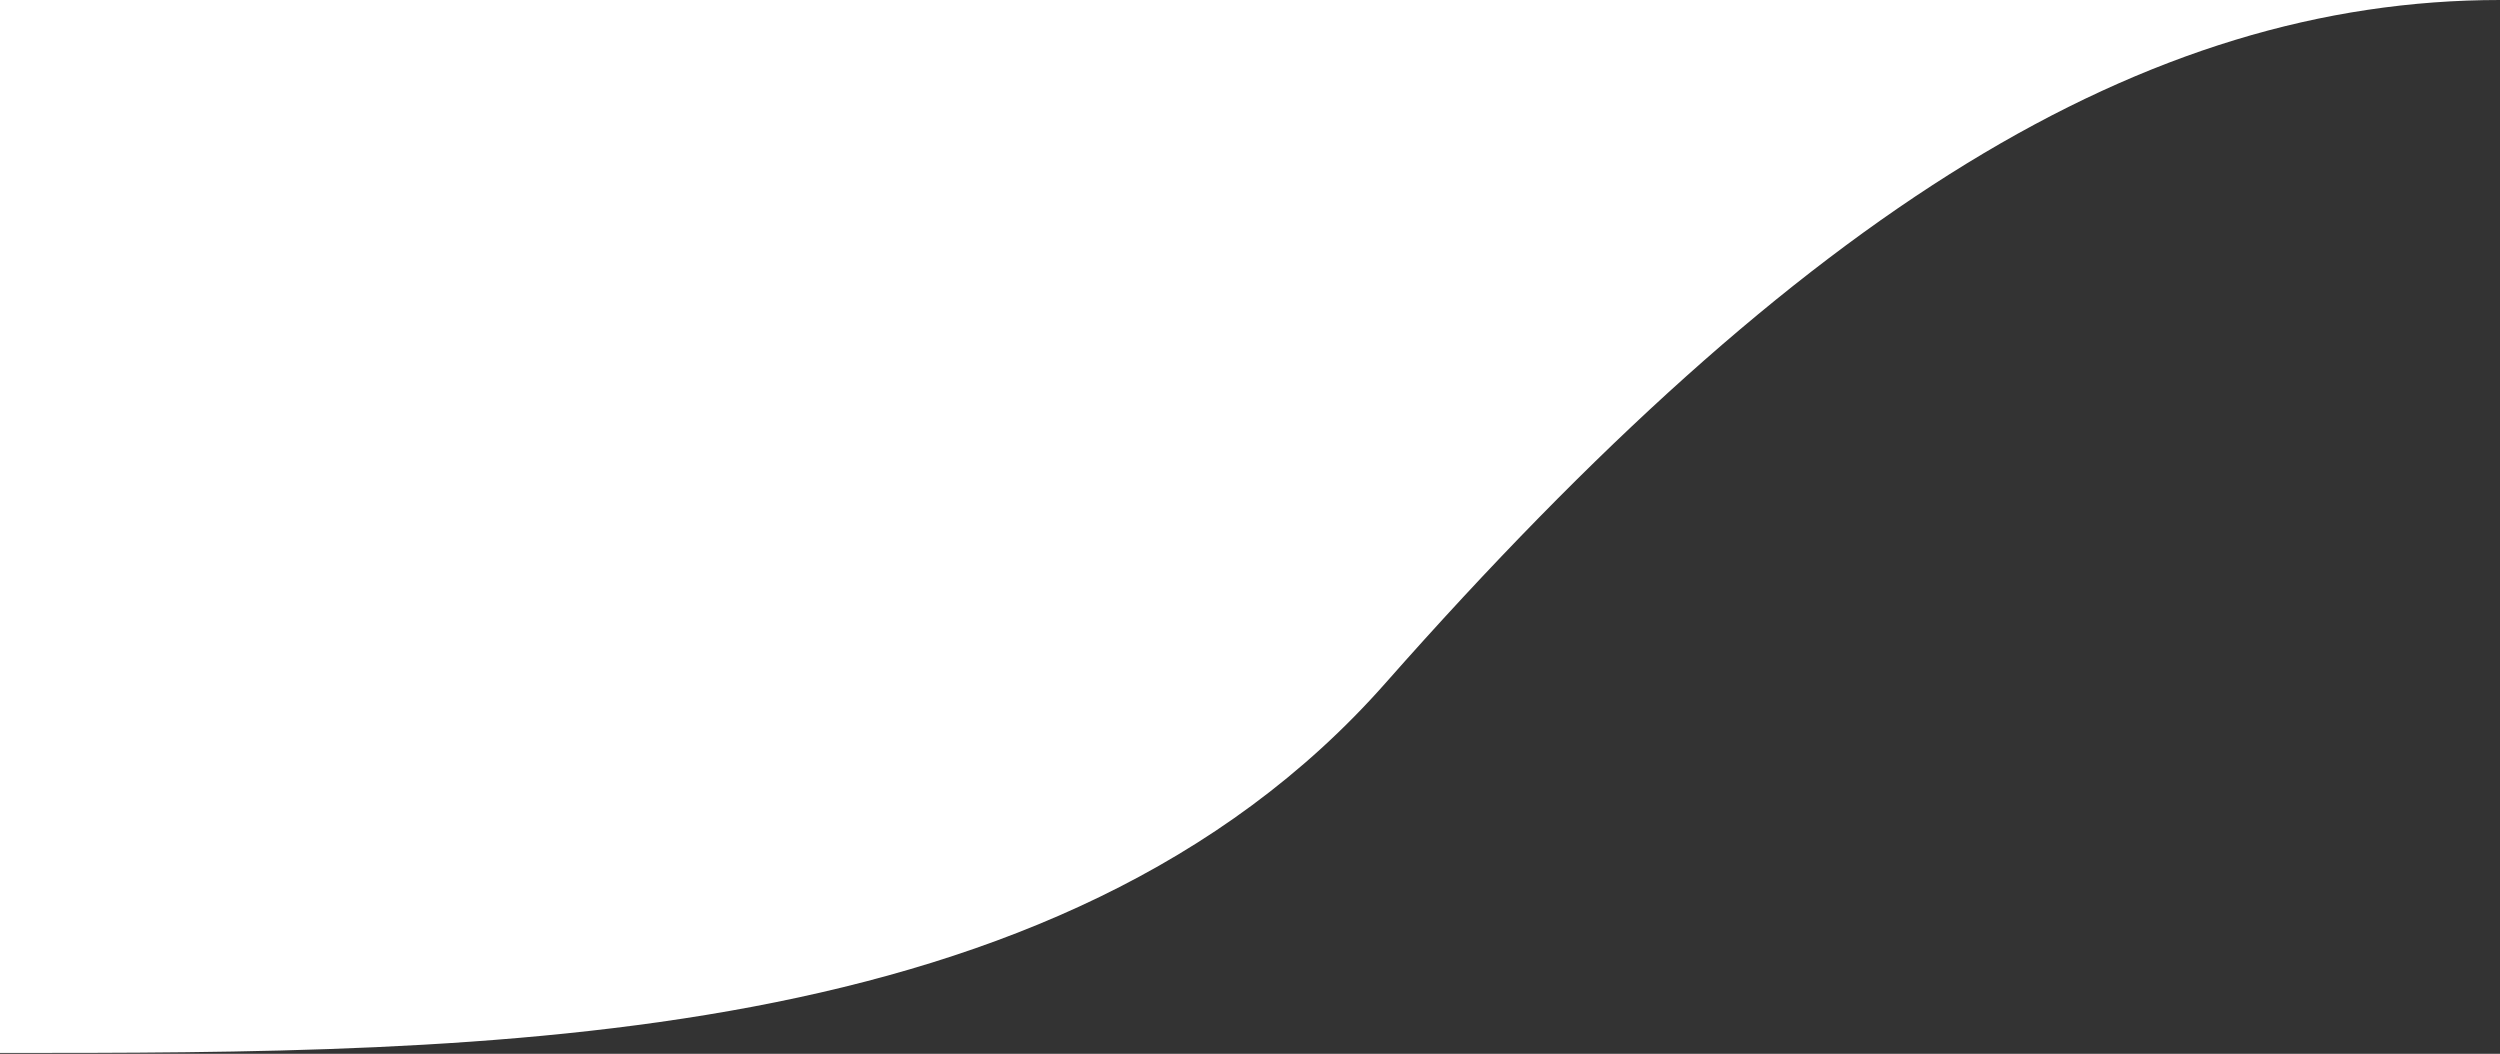
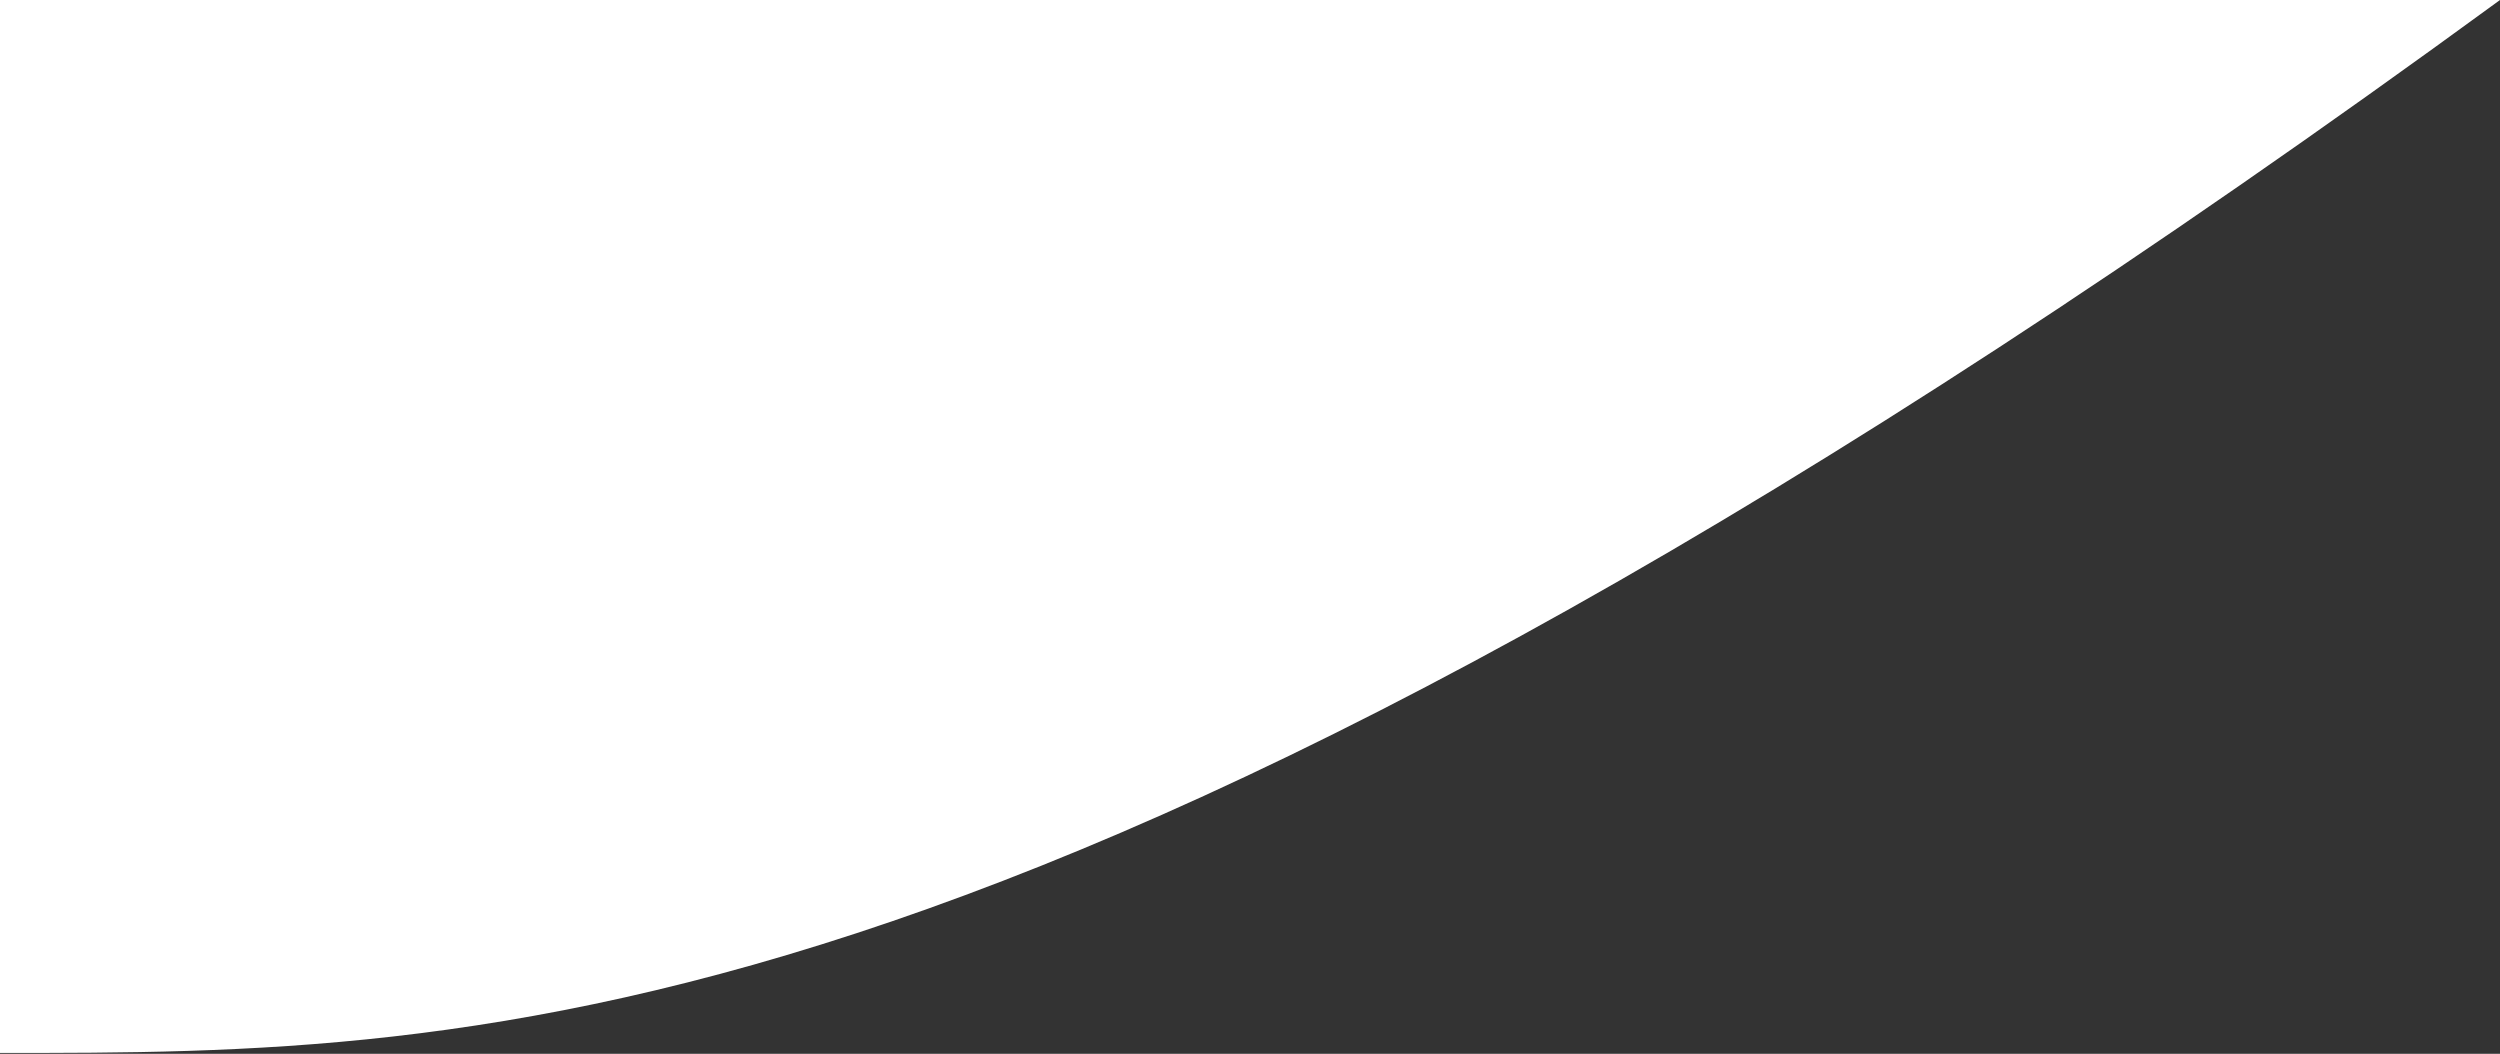
<svg xmlns="http://www.w3.org/2000/svg" width="1440" height="607" viewBox="0 0 1440 607" fill="none">
  <rect x="0" y="0" width="1440" height="607" fill="#333333" stroke="none" />
-   <path d="M1440 0C1235.5 0 1039.45 119.944 798 393.5C610 606.5 280 606.5 0 606.5V0H1440Z" fill="white" />
+   <path d="M1440 0C610 606.5 280 606.5 0 606.5V0H1440Z" fill="white" />
</svg>